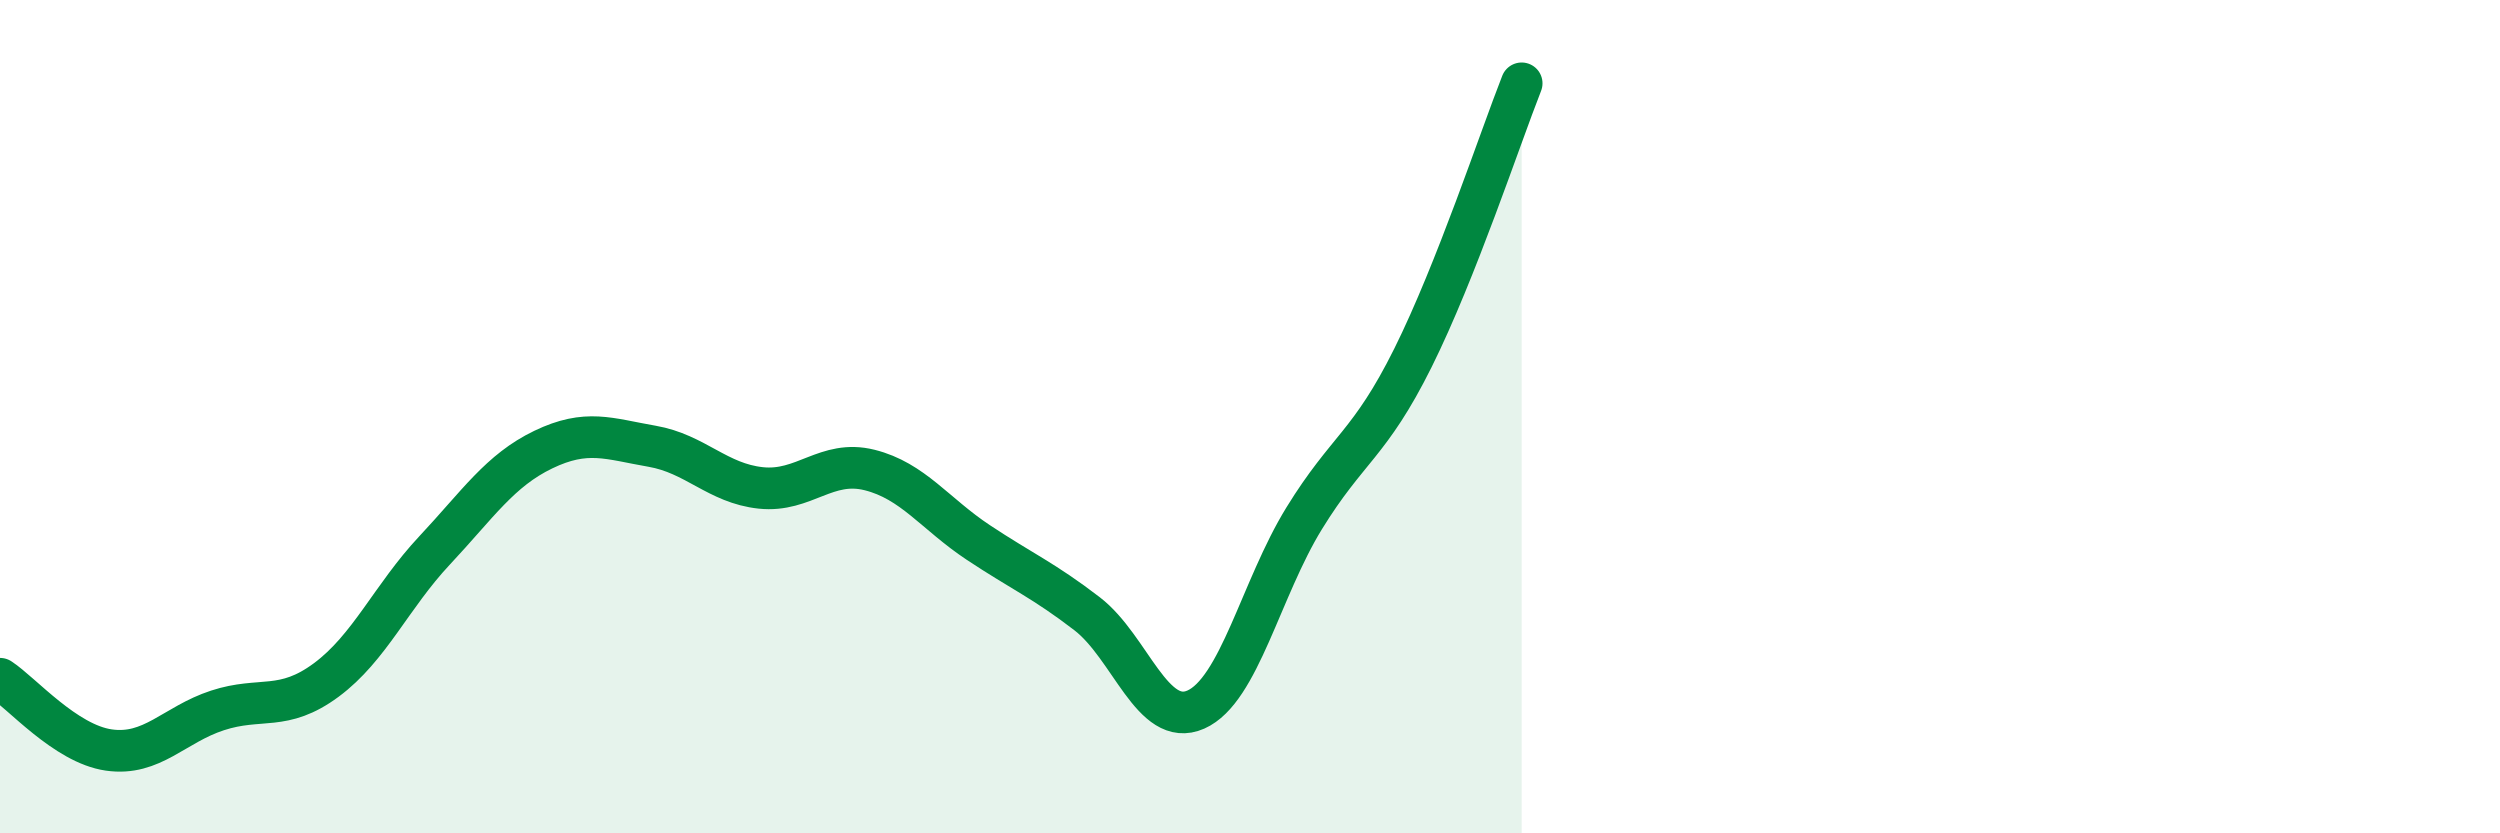
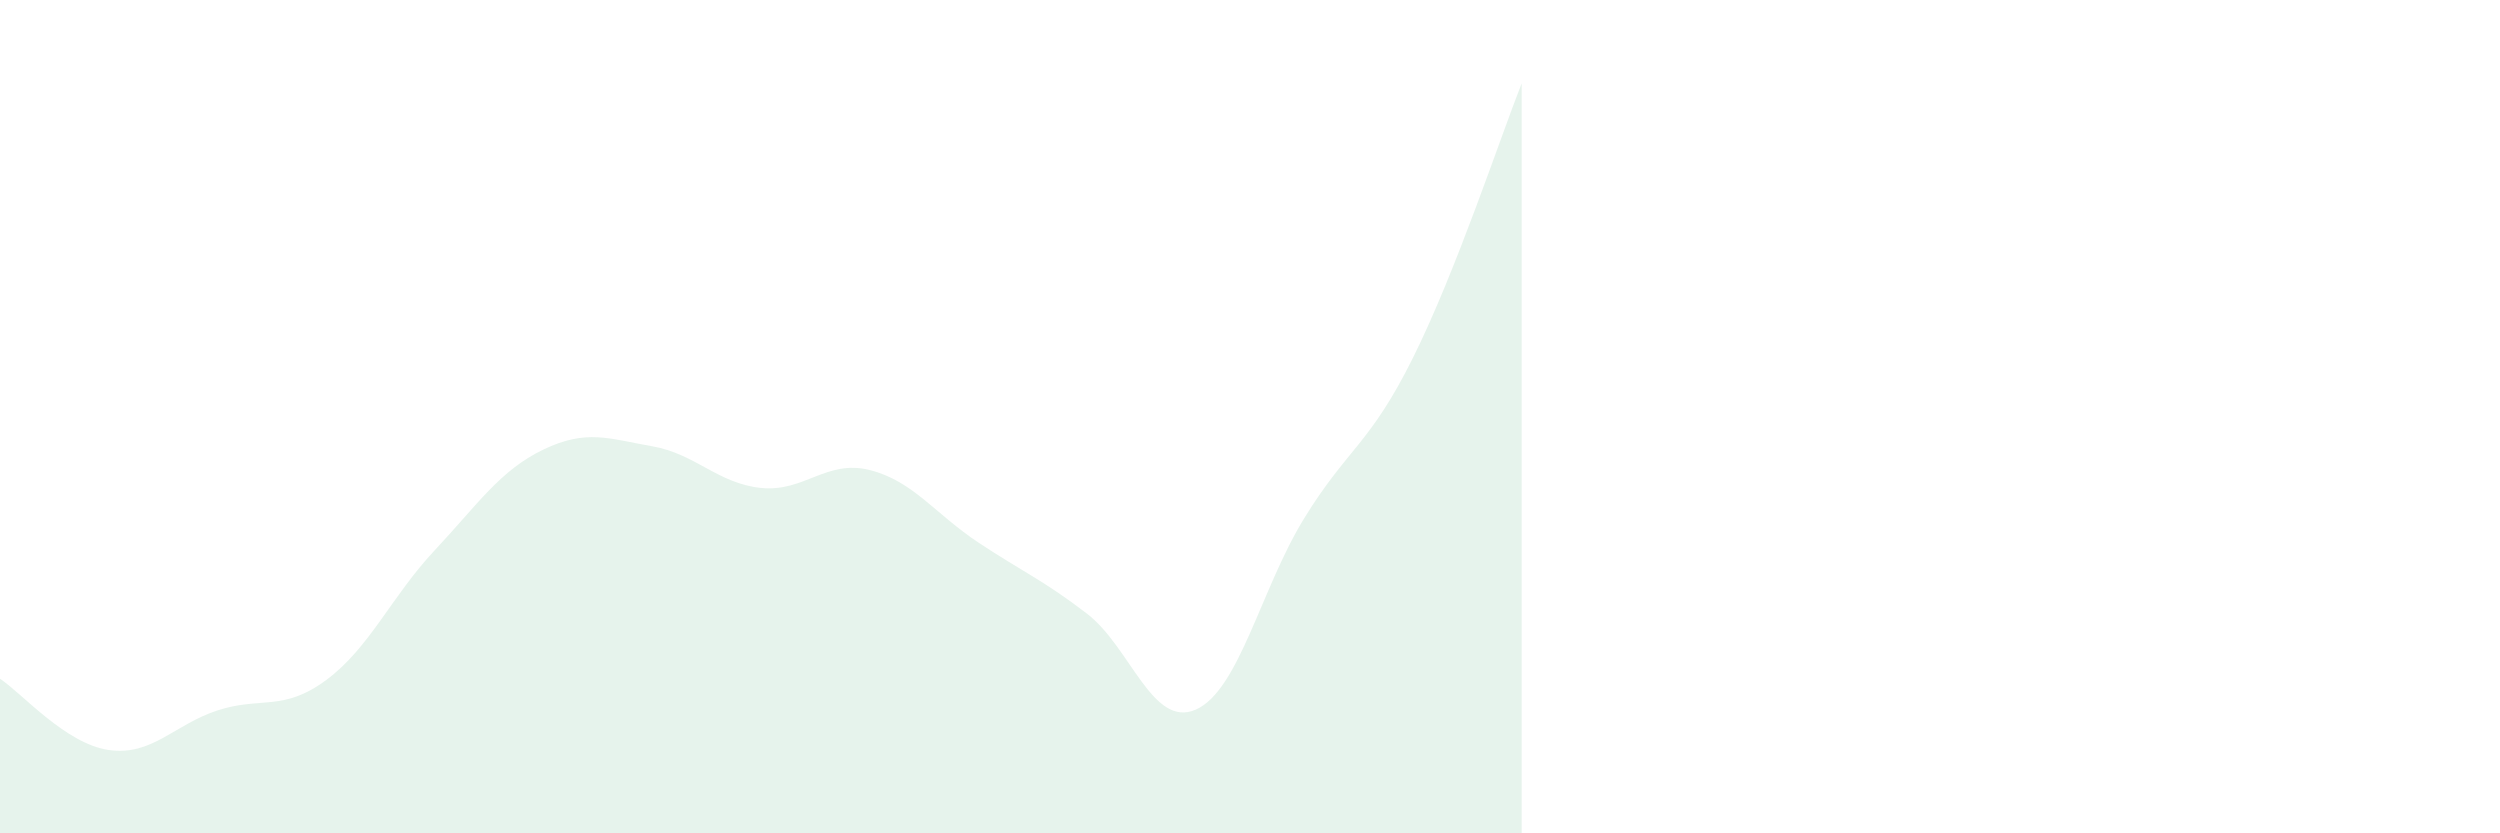
<svg xmlns="http://www.w3.org/2000/svg" width="60" height="20" viewBox="0 0 60 20">
  <path d="M 0,16.29 C 0.52,16.63 1.57,17.85 2.61,18 C 3.65,18.15 4.18,17.39 5.22,17.05 C 6.26,16.71 6.79,17.09 7.83,16.32 C 8.87,15.55 9.39,14.32 10.43,13.21 C 11.47,12.1 12,11.29 13.04,10.79 C 14.08,10.29 14.61,10.53 15.65,10.71 C 16.69,10.89 17.22,11.6 18.26,11.71 C 19.3,11.82 19.83,11.02 20.87,11.28 C 21.91,11.54 22.44,12.33 23.48,13.02 C 24.52,13.71 25.05,13.93 26.09,14.73 C 27.13,15.53 27.66,17.49 28.7,17.03 C 29.74,16.57 30.26,14.13 31.3,12.44 C 32.34,10.75 32.87,10.68 33.91,8.59 C 34.95,6.5 36,3.32 36.52,2L36.52 20L0 20Z" fill="#008740" opacity="0.1" stroke-linecap="round" stroke-linejoin="round" />
-   <path d="M 0,16.29 C 0.52,16.63 1.57,17.85 2.61,18 C 3.65,18.15 4.18,17.39 5.22,17.05 C 6.26,16.71 6.79,17.09 7.83,16.32 C 8.87,15.55 9.39,14.32 10.43,13.21 C 11.47,12.1 12,11.29 13.04,10.79 C 14.08,10.29 14.61,10.53 15.65,10.71 C 16.69,10.89 17.22,11.6 18.26,11.71 C 19.3,11.82 19.83,11.02 20.87,11.28 C 21.91,11.54 22.44,12.33 23.48,13.02 C 24.52,13.71 25.05,13.93 26.09,14.73 C 27.13,15.53 27.66,17.49 28.7,17.03 C 29.74,16.57 30.26,14.13 31.3,12.44 C 32.34,10.75 32.87,10.68 33.91,8.59 C 34.95,6.5 36,3.32 36.52,2" stroke="#008740" stroke-width="1" fill="none" stroke-linecap="round" stroke-linejoin="round" />
</svg>